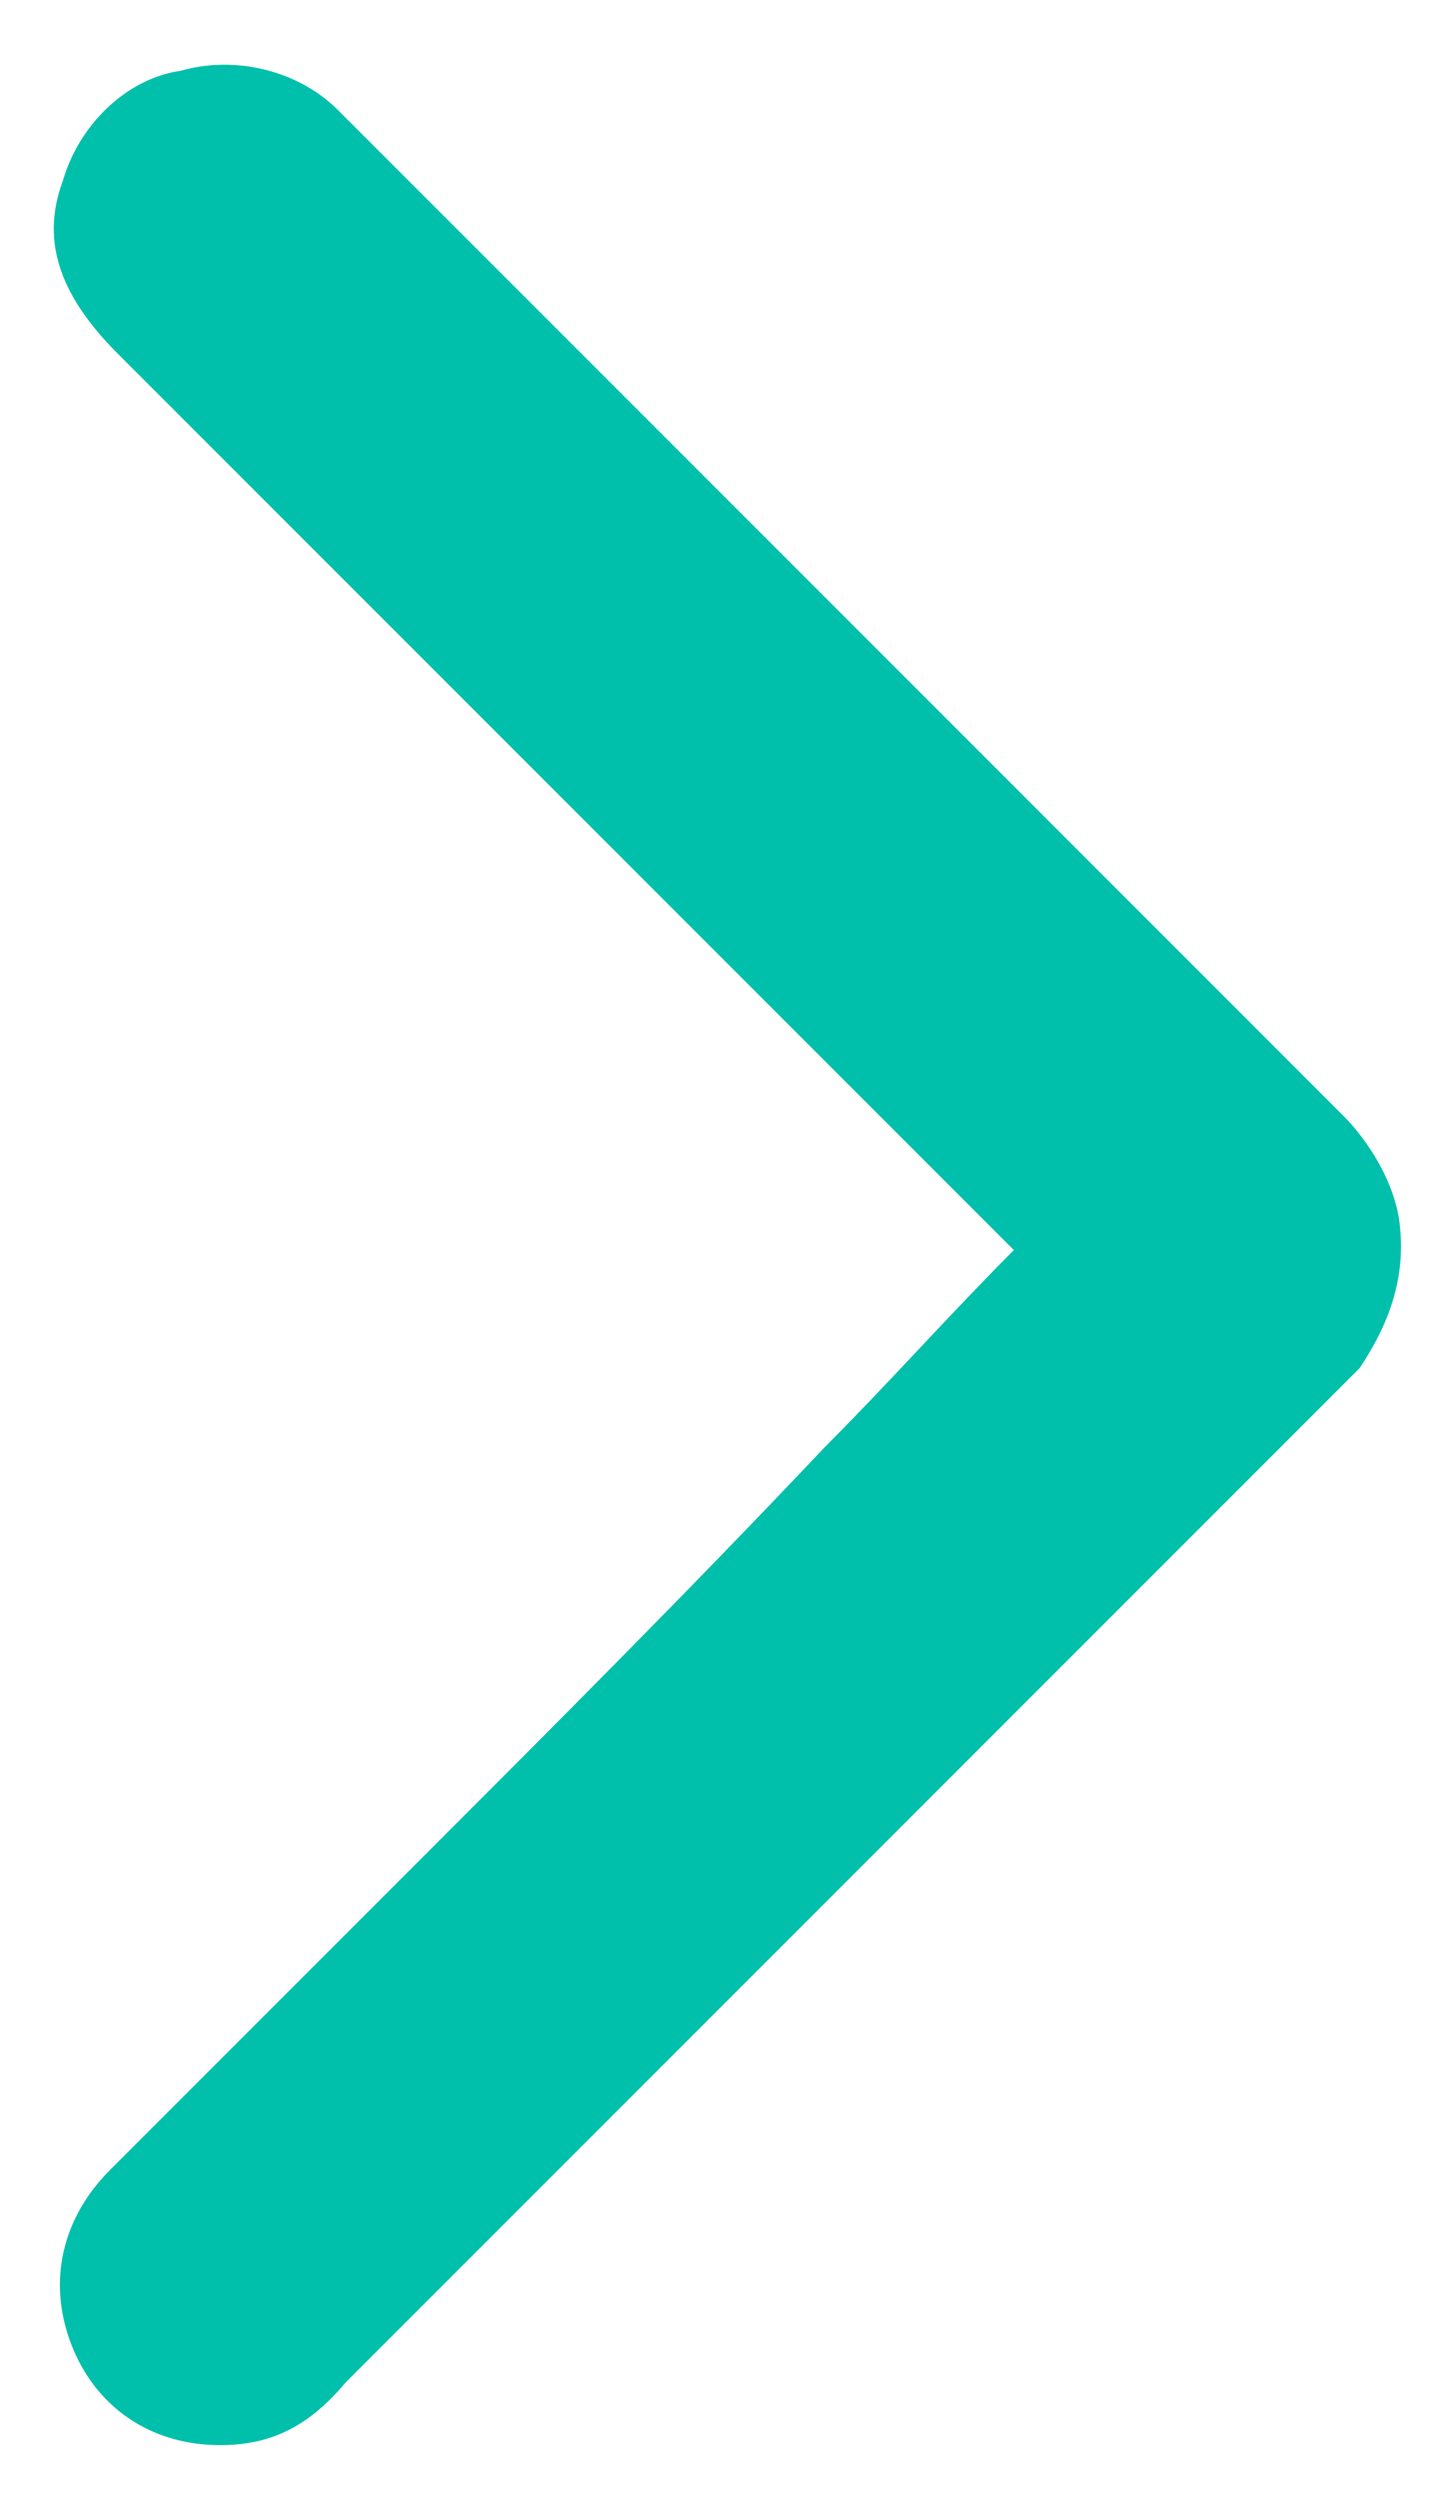
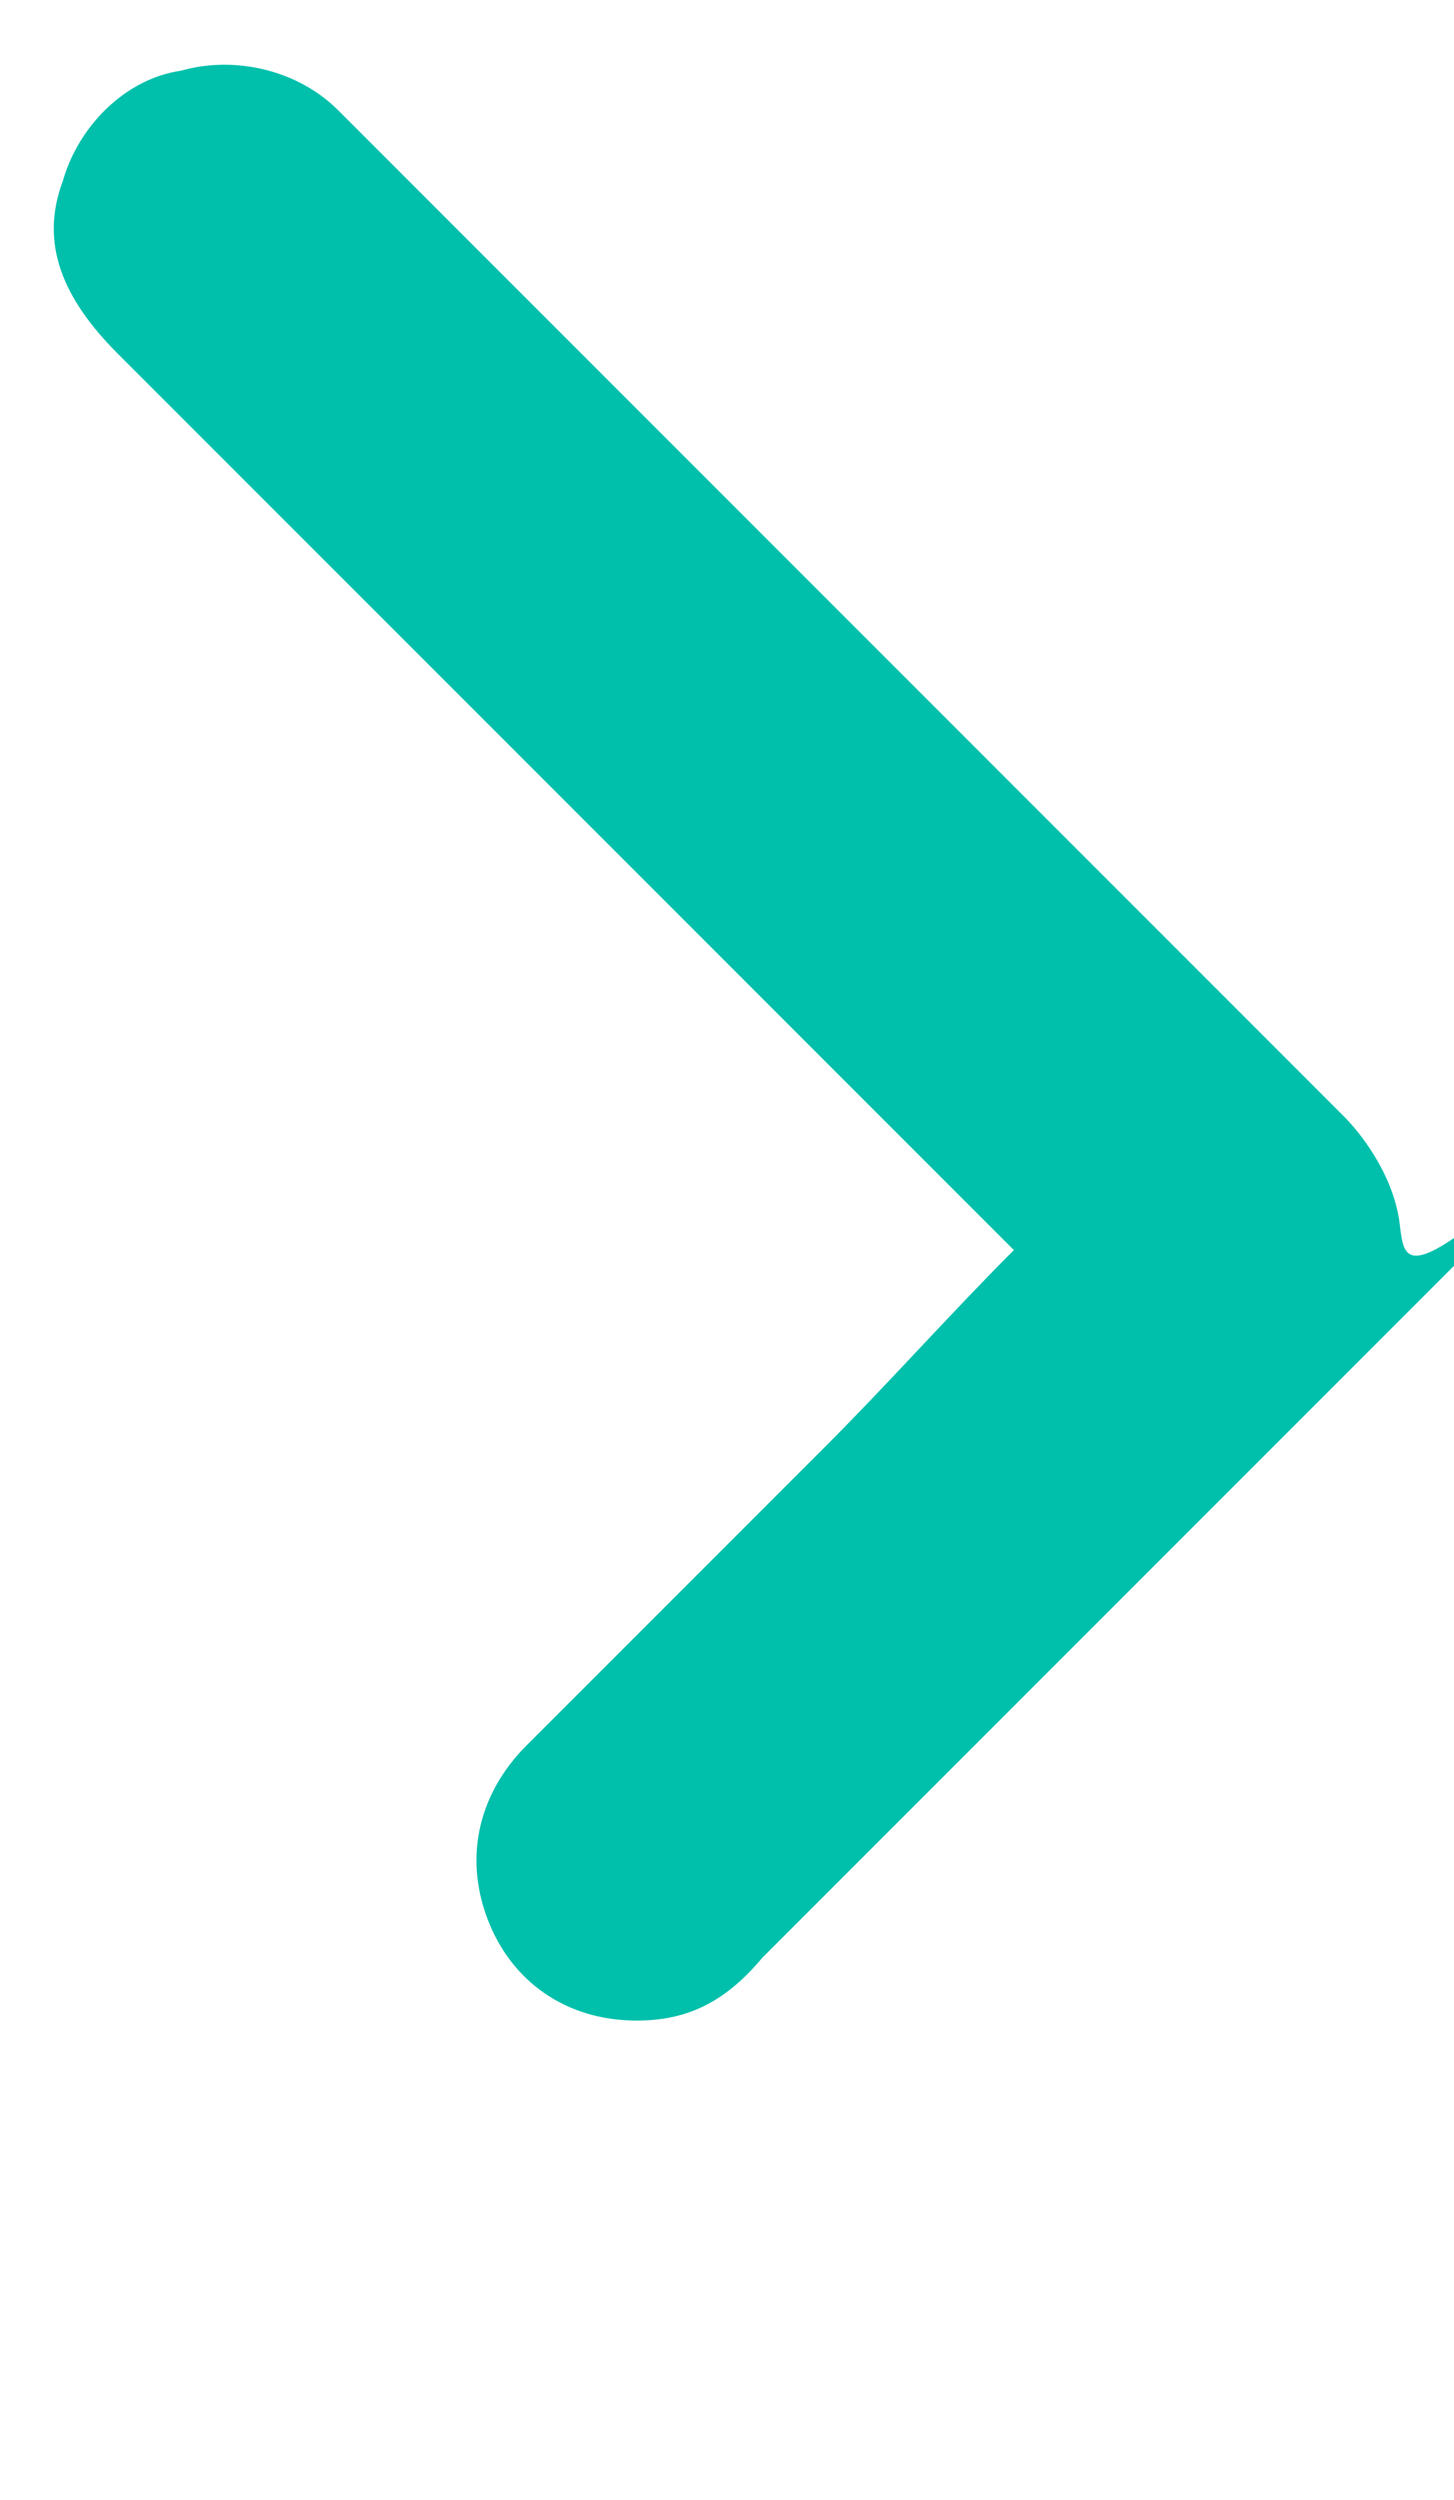
<svg xmlns="http://www.w3.org/2000/svg" version="1.1" id="Capa_1" x="0px" y="0px" viewBox="0 0 18.5 31.8" style="enable-background:new 0 0 18.5 31.8;" xml:space="preserve">
  <style type="text/css">
	.st0{fill:#00C0AB;}
</style>
-   <path class="st0" d="M17.8,15.5c-0.1-0.6-0.5-1.1-0.7-1.3L4.3,1.4C3.8,0.9,3,0.7,2.3,0.9C1.6,1,1,1.6,0.8,2.3  c-0.3,0.8,0,1.5,0.7,2.2l11.4,11.4c-0.8,0.8-1.6,1.7-2.4,2.5c-1.7,1.8-3.5,3.6-5.3,5.4l-3.8,3.8c-0.6,0.6-0.8,1.4-0.5,2.2  c0.3,0.8,1,1.3,1.9,1.3c0.6,0,1.1-0.2,1.6-0.8l12.3-12.3c0.2-0.2,0.4-0.4,0.6-0.6C17.7,16.8,17.9,16.2,17.8,15.5z" />
+   <path class="st0" d="M17.8,15.5c-0.1-0.6-0.5-1.1-0.7-1.3L4.3,1.4C3.8,0.9,3,0.7,2.3,0.9C1.6,1,1,1.6,0.8,2.3  c-0.3,0.8,0,1.5,0.7,2.2l11.4,11.4c-0.8,0.8-1.6,1.7-2.4,2.5l-3.8,3.8c-0.6,0.6-0.8,1.4-0.5,2.2  c0.3,0.8,1,1.3,1.9,1.3c0.6,0,1.1-0.2,1.6-0.8l12.3-12.3c0.2-0.2,0.4-0.4,0.6-0.6C17.7,16.8,17.9,16.2,17.8,15.5z" />
</svg>